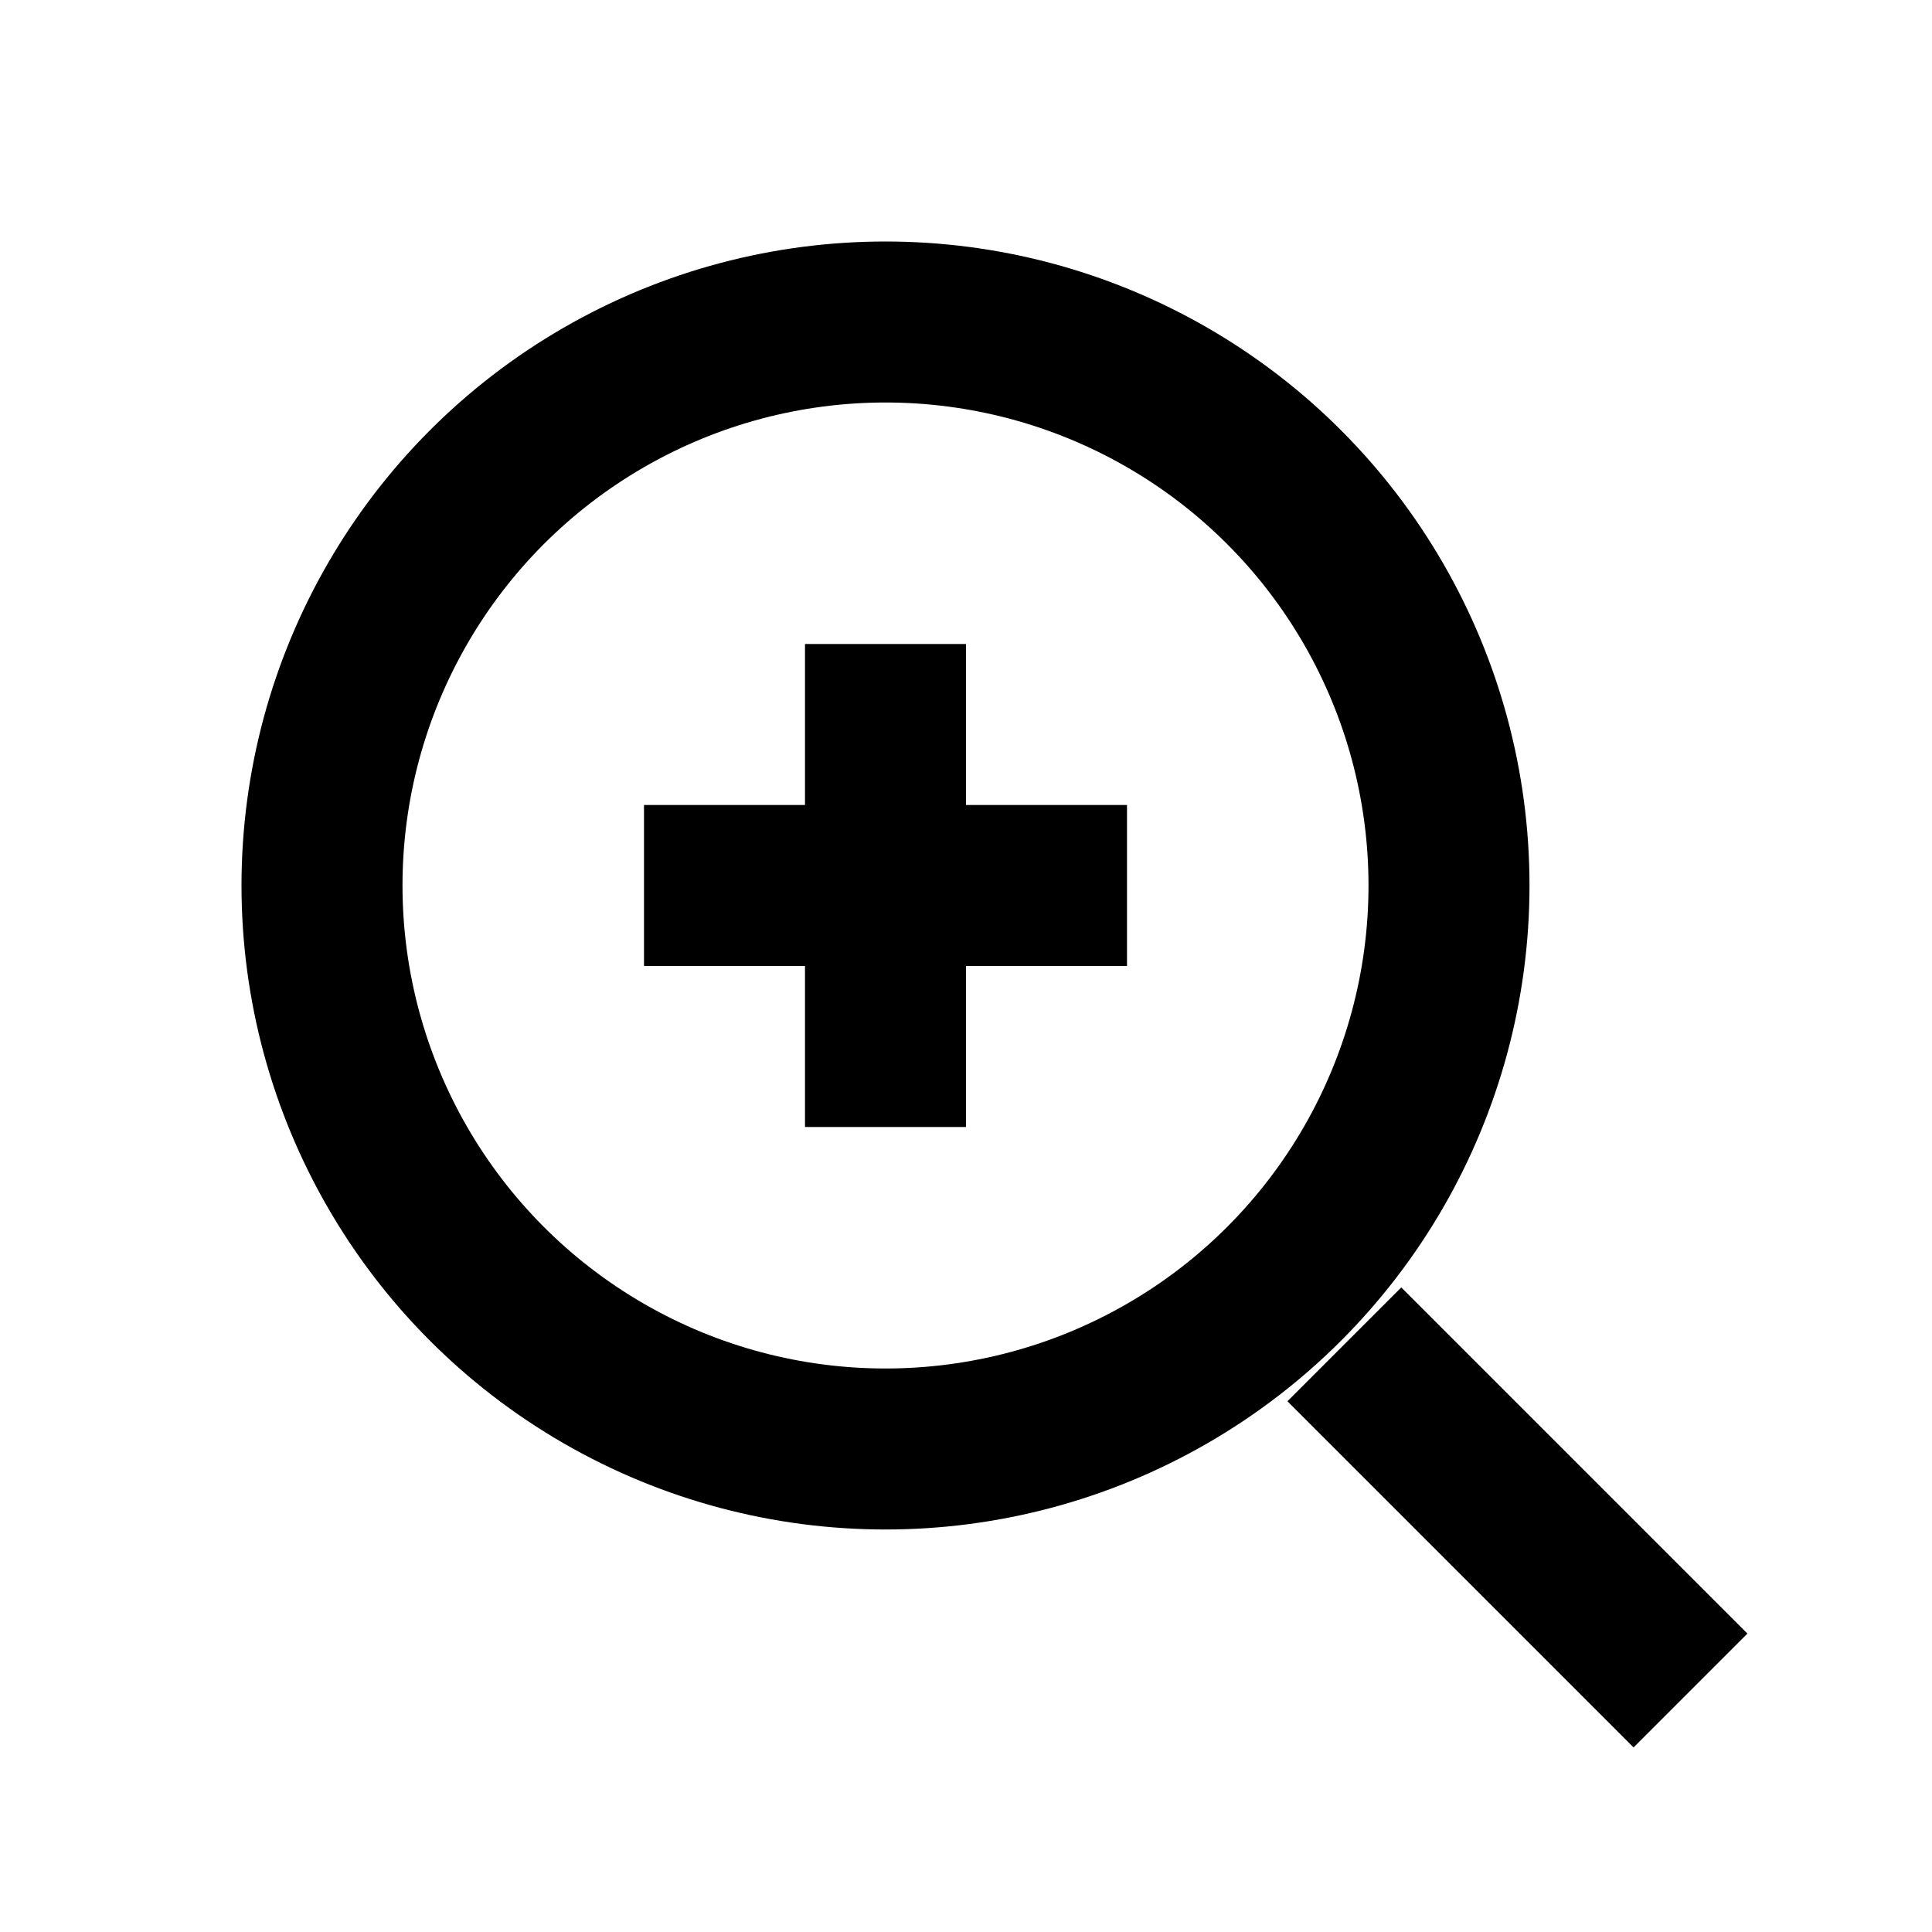
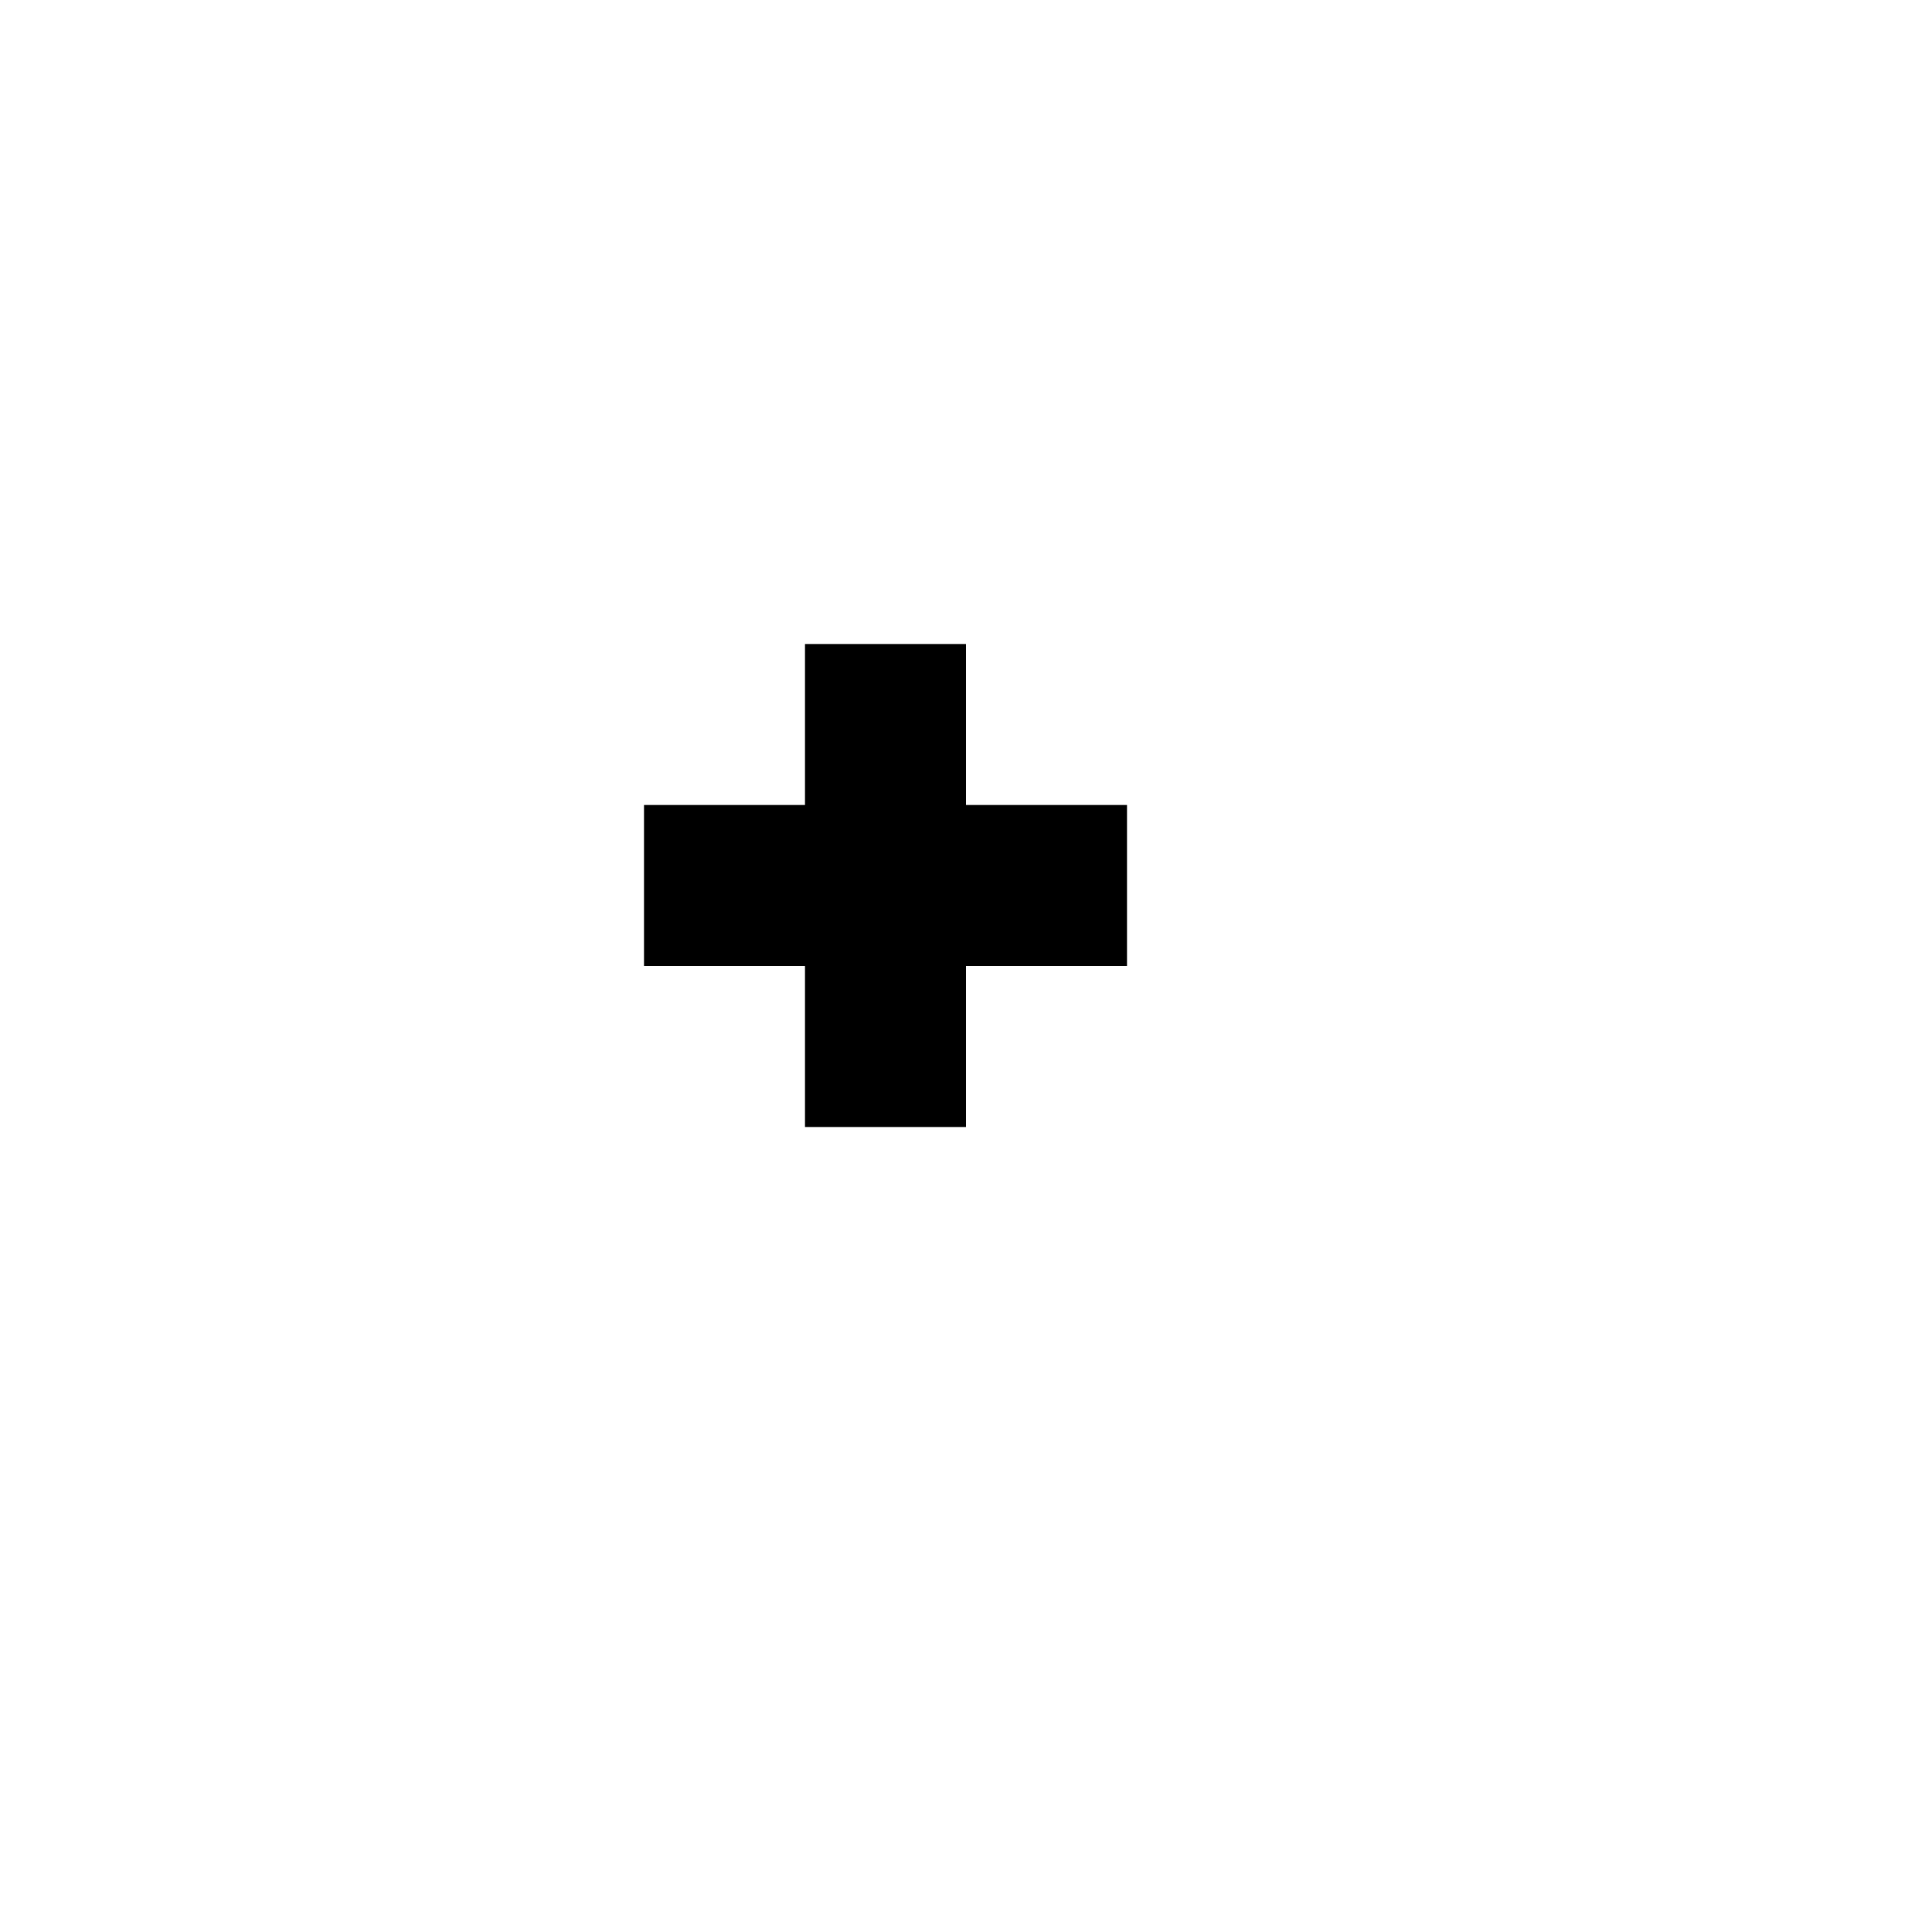
<svg xmlns="http://www.w3.org/2000/svg" width="28" height="28" viewBox="0 0 24 24" fill="none" stroke="currentColor" stroke-width="2">
-   <circle cx="11" cy="11" r="7" />
-   <path d="m21 21-4.3-4.3" />
  <path d="M8 11h6M11 8v6" />
</svg>